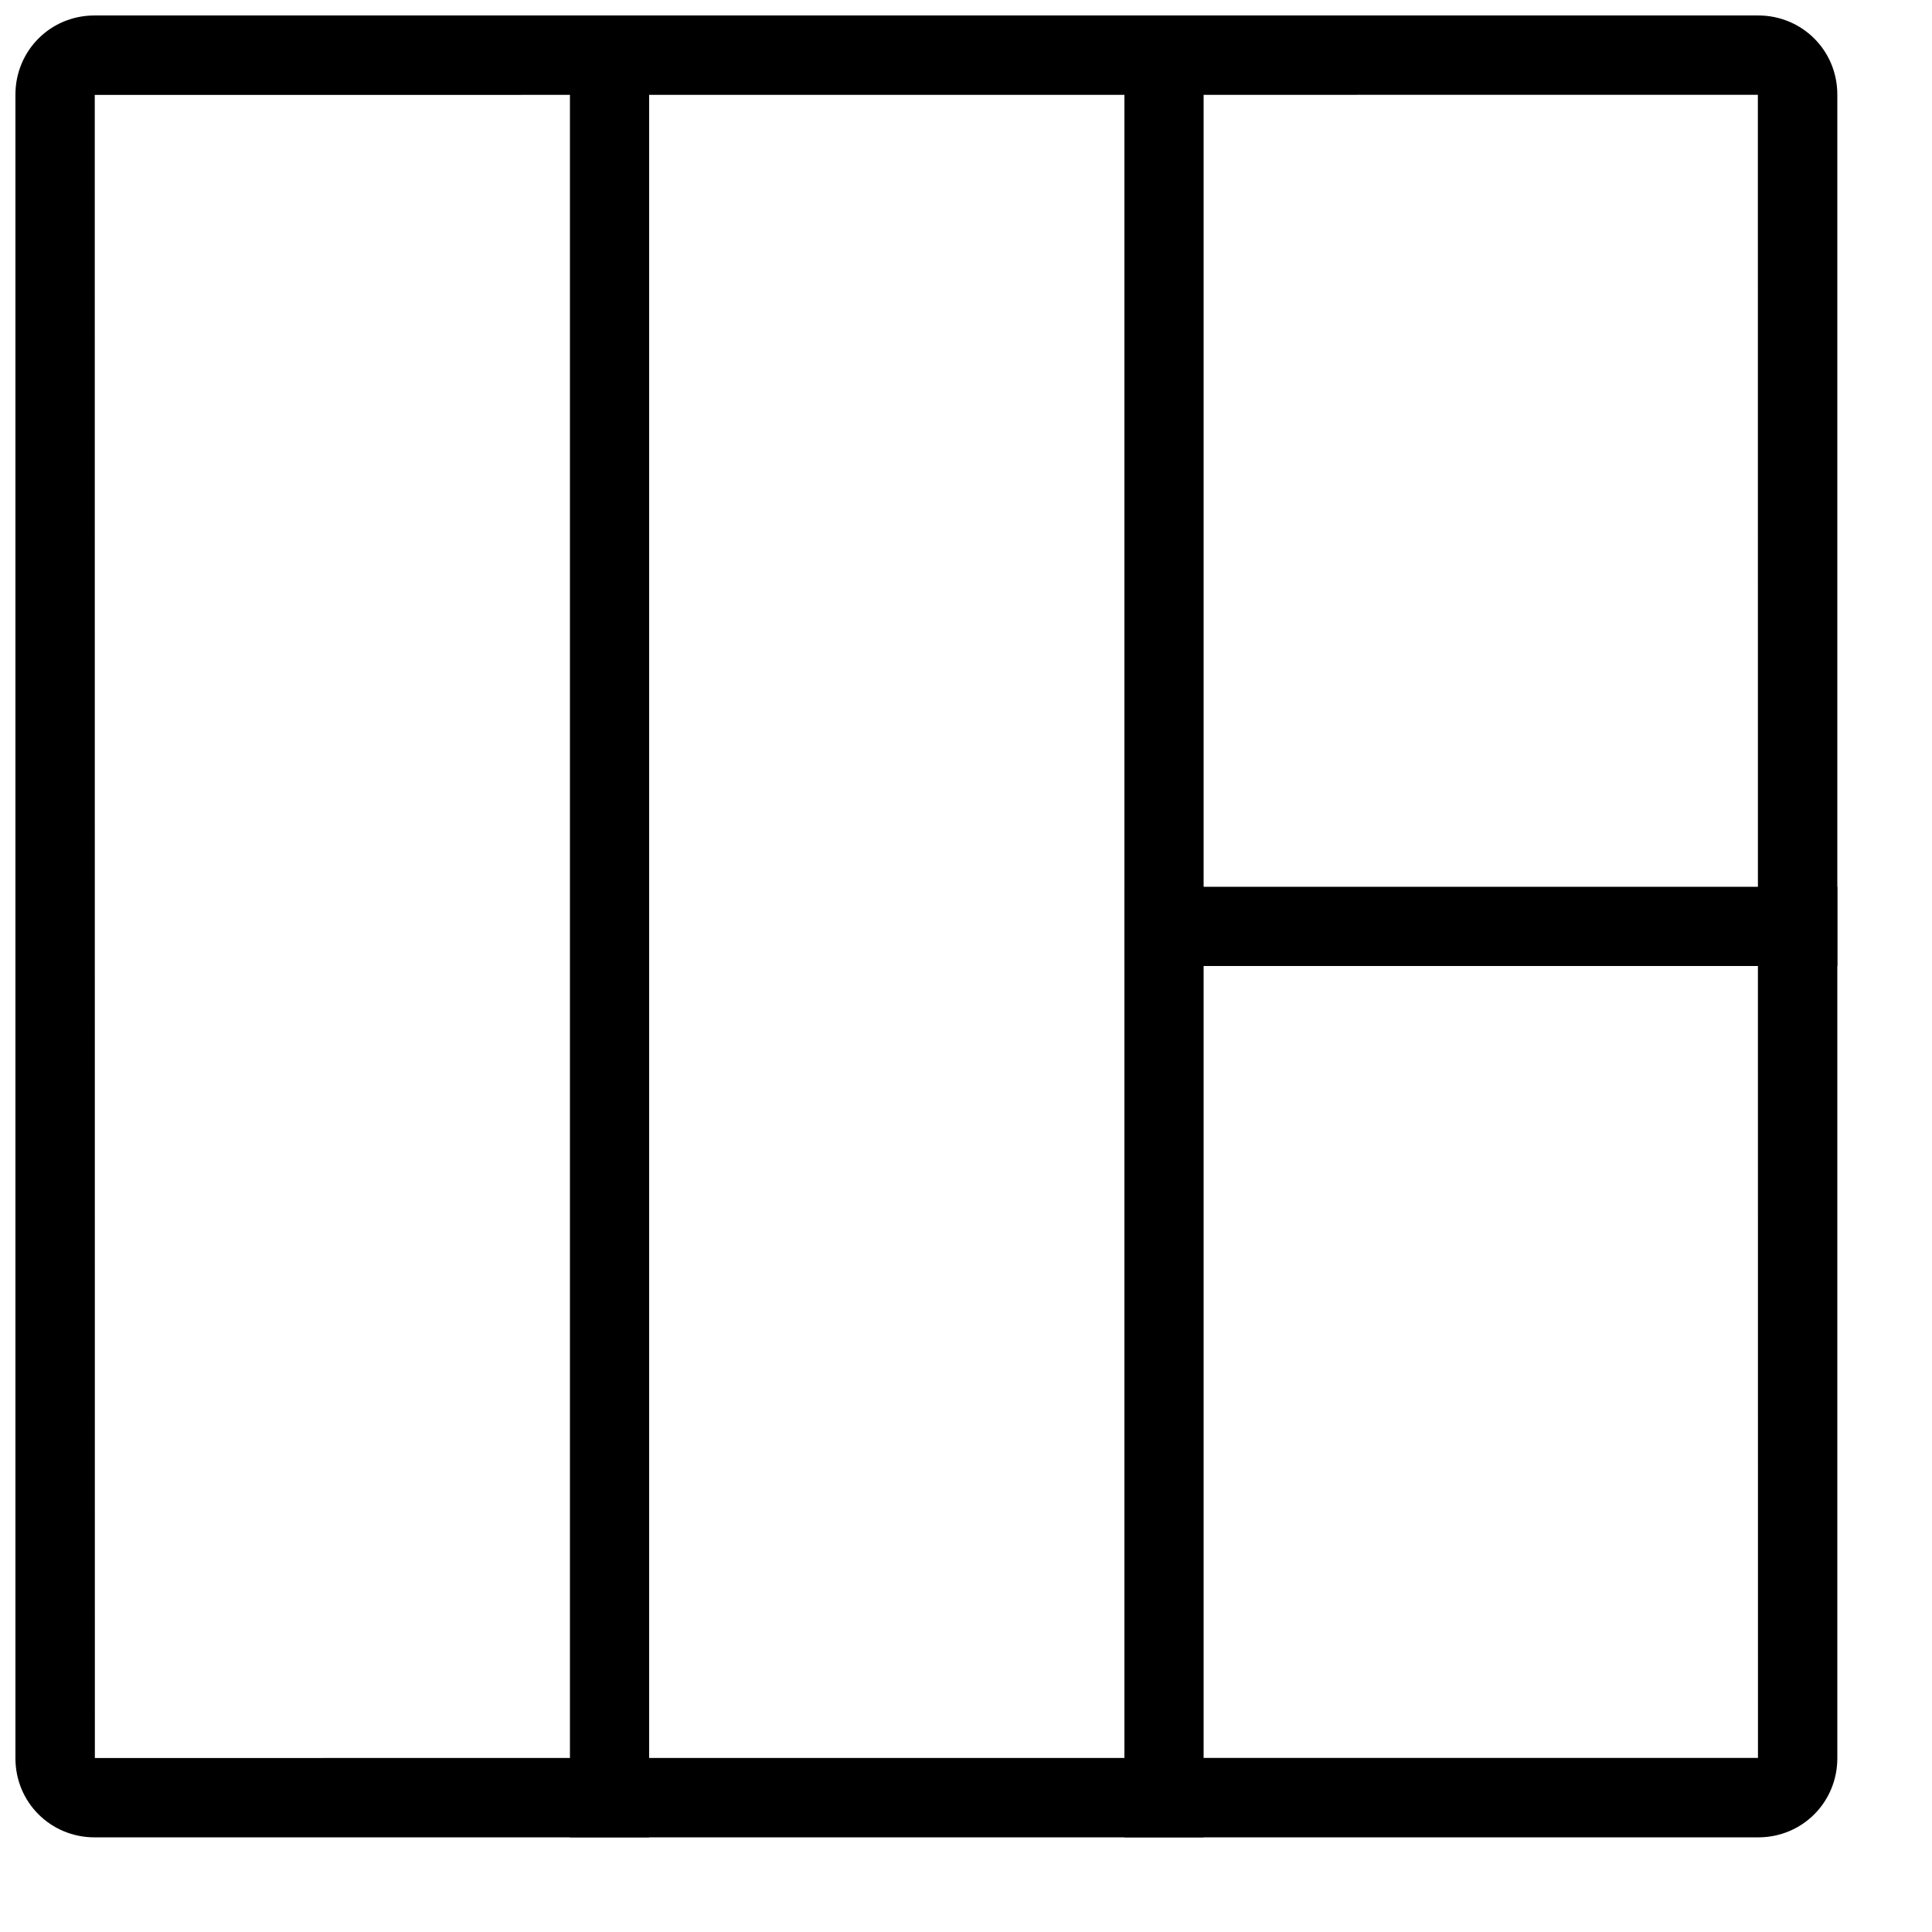
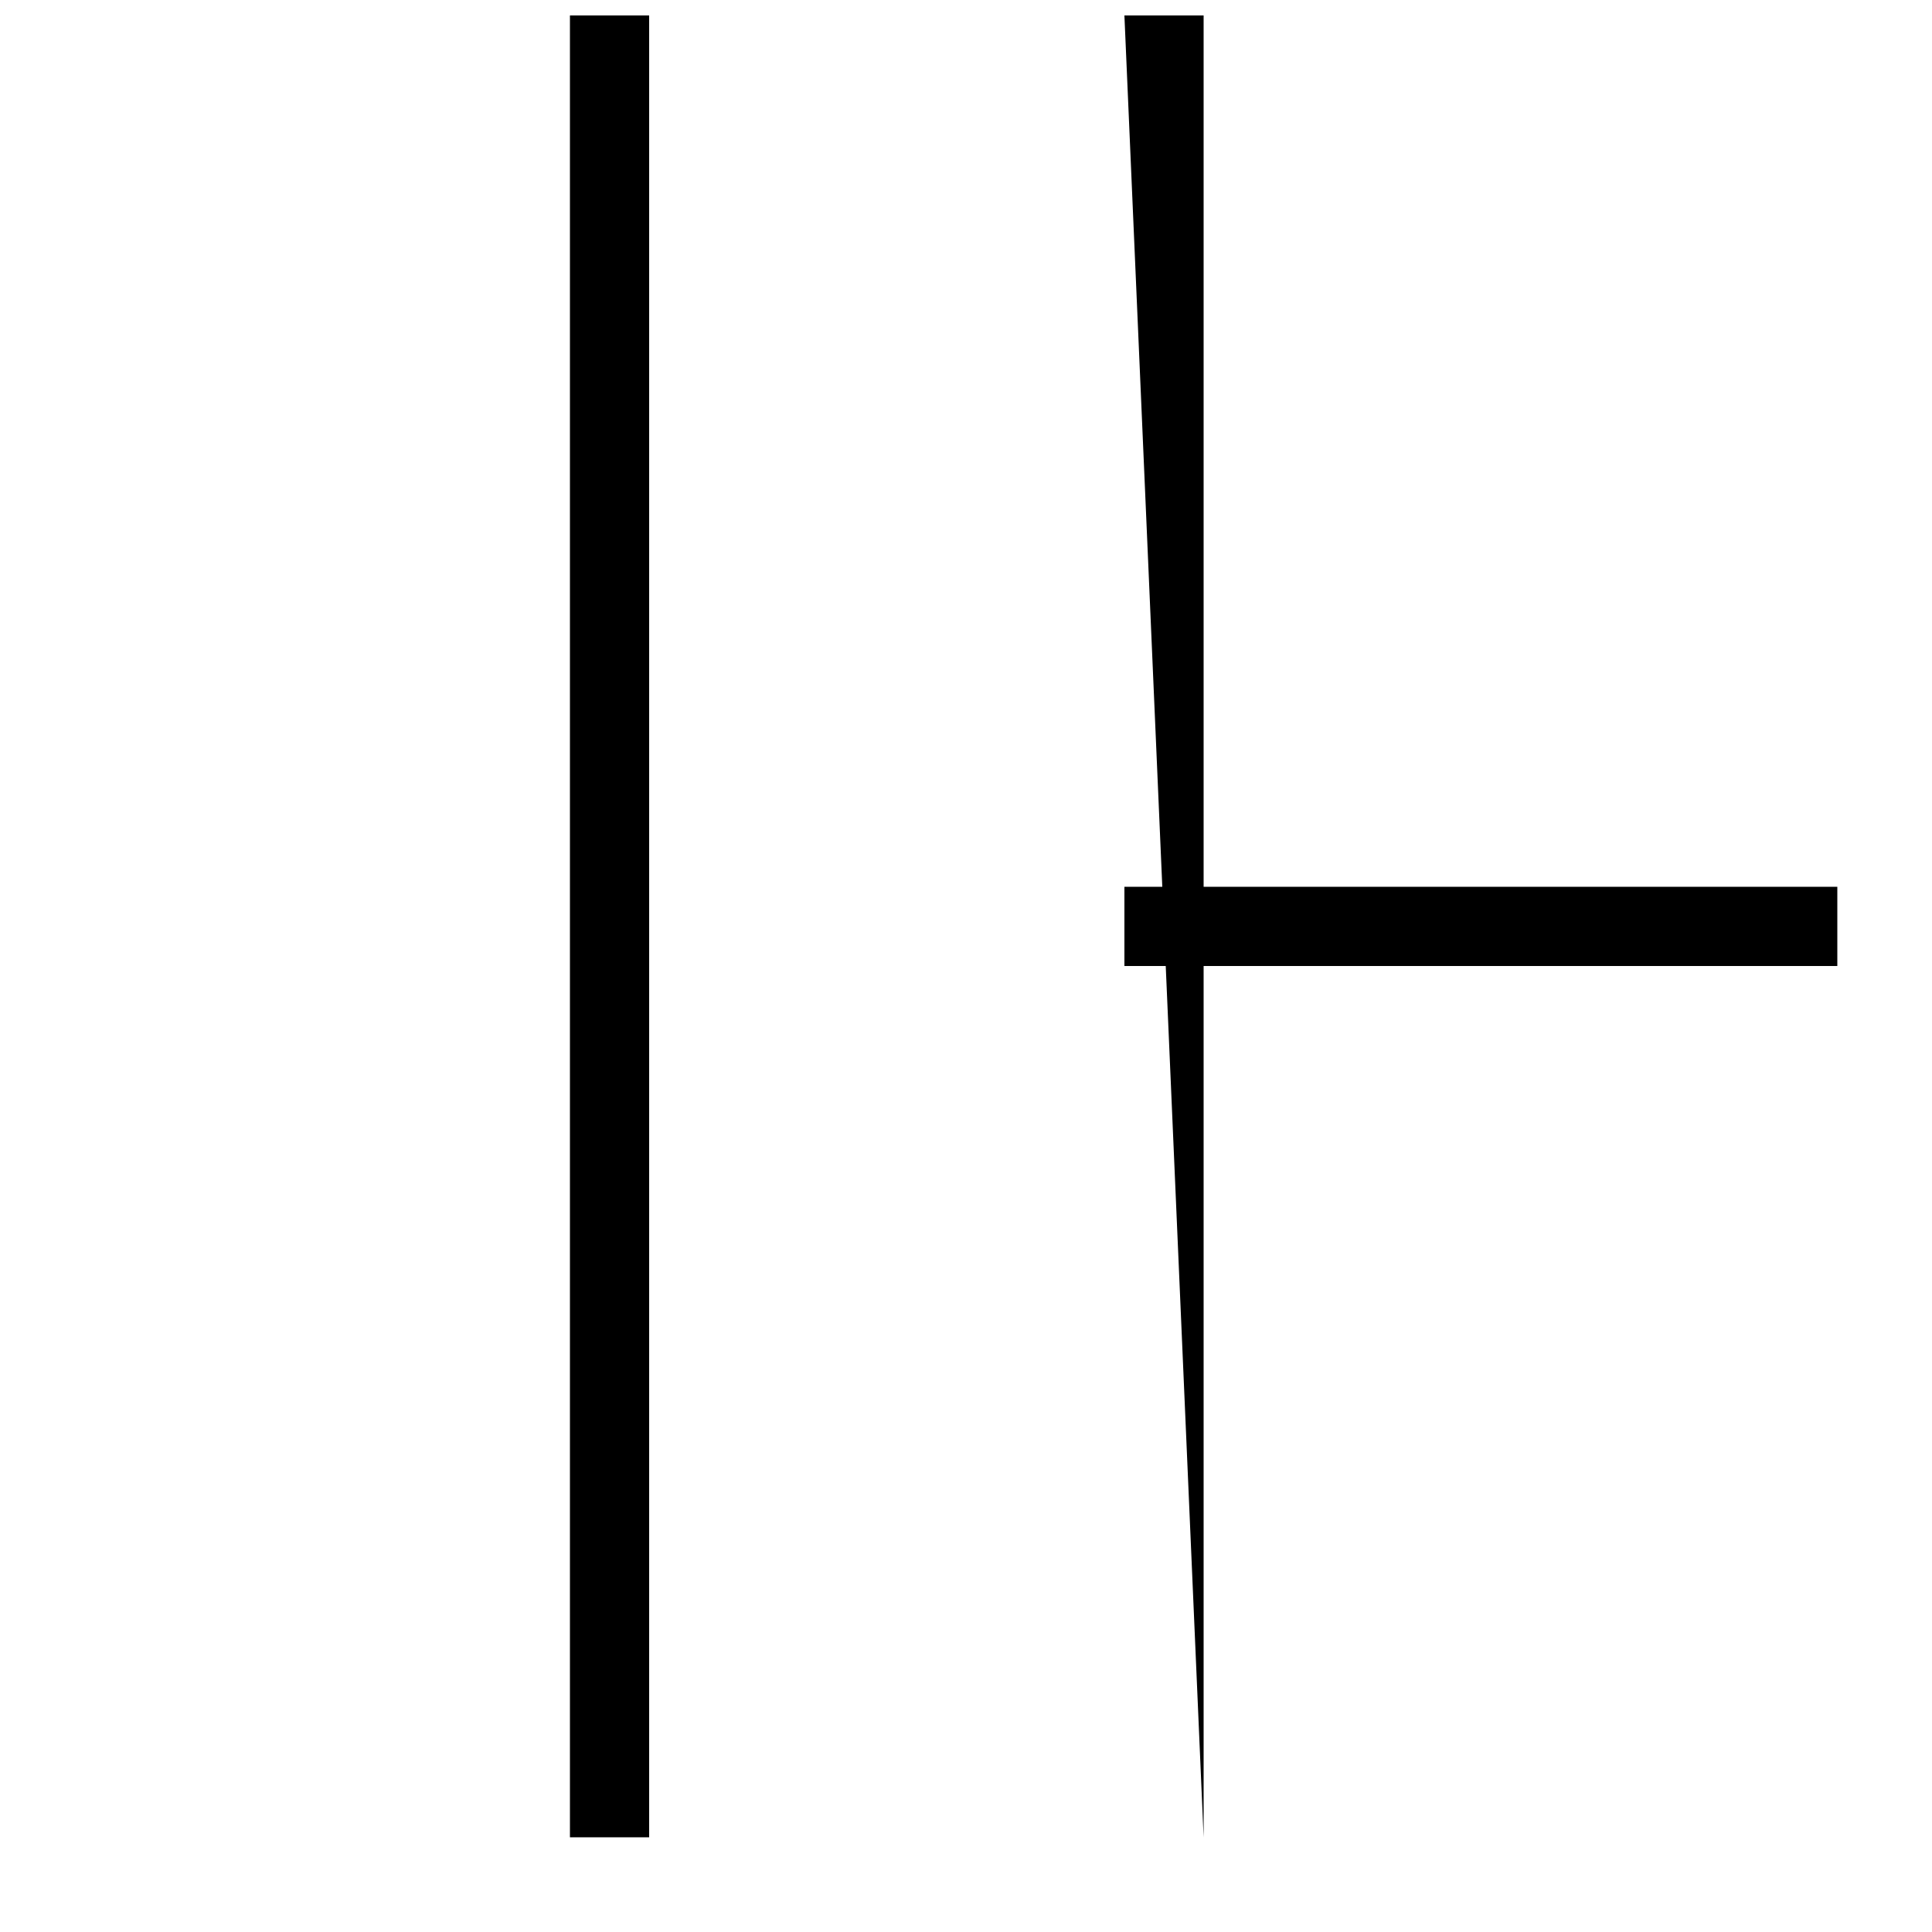
<svg xmlns="http://www.w3.org/2000/svg" width="800px" height="800px" version="1.1" viewBox="144 144 512 512">
  <defs>
    <clipPath id="c">
      <path d="m148.09 148.09h482.91v482.91h-482.91z" />
    </clipPath>
    <clipPath id="b">
      <path d="m295 148.09h22v482.91h-22z" />
    </clipPath>
    <clipPath id="a">
      <path d="m441 148.09h22v482.91h-22z" />
    </clipPath>
  </defs>
  <g clip-path="url(#c)">
-     <path d="m169.14 609.89 440.74-0.027-0.027-440.74-440.74 0.027zm-0.086-461.79h440.89c11.578 0 20.965 9.207 20.965 20.965v440.89c0 11.578-9.207 20.965-20.965 20.965h-440.89c-11.578 0-20.965-9.207-20.965-20.965v-440.89c0-11.578 9.207-20.965 20.965-20.965z" fill-rule="evenodd" />
-   </g>
+     </g>
  <g clip-path="url(#b)">
    <path d="m295.04 148.09h20.992v482.82h-20.992z" fill-rule="evenodd" />
  </g>
  <g clip-path="url(#a)">
-     <path d="m441.98 148.09h20.992v482.82h-20.992z" fill-rule="evenodd" />
+     <path d="m441.98 148.09h20.992v482.82z" fill-rule="evenodd" />
  </g>
  <path d="m441.98 379.01h188.93v20.992h-188.93z" fill-rule="evenodd" />
</svg>